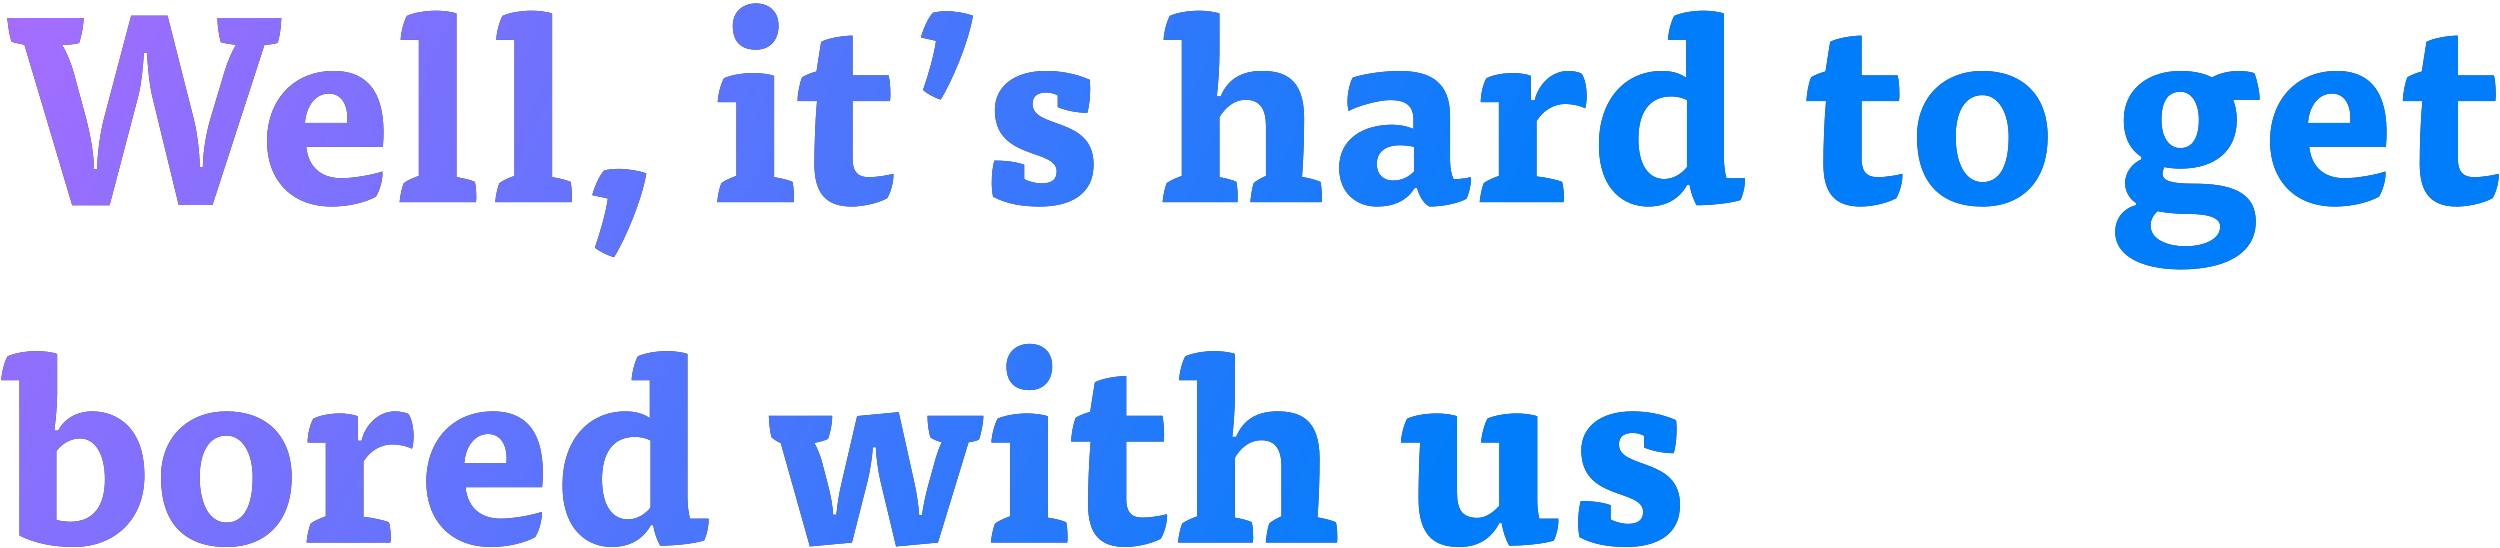
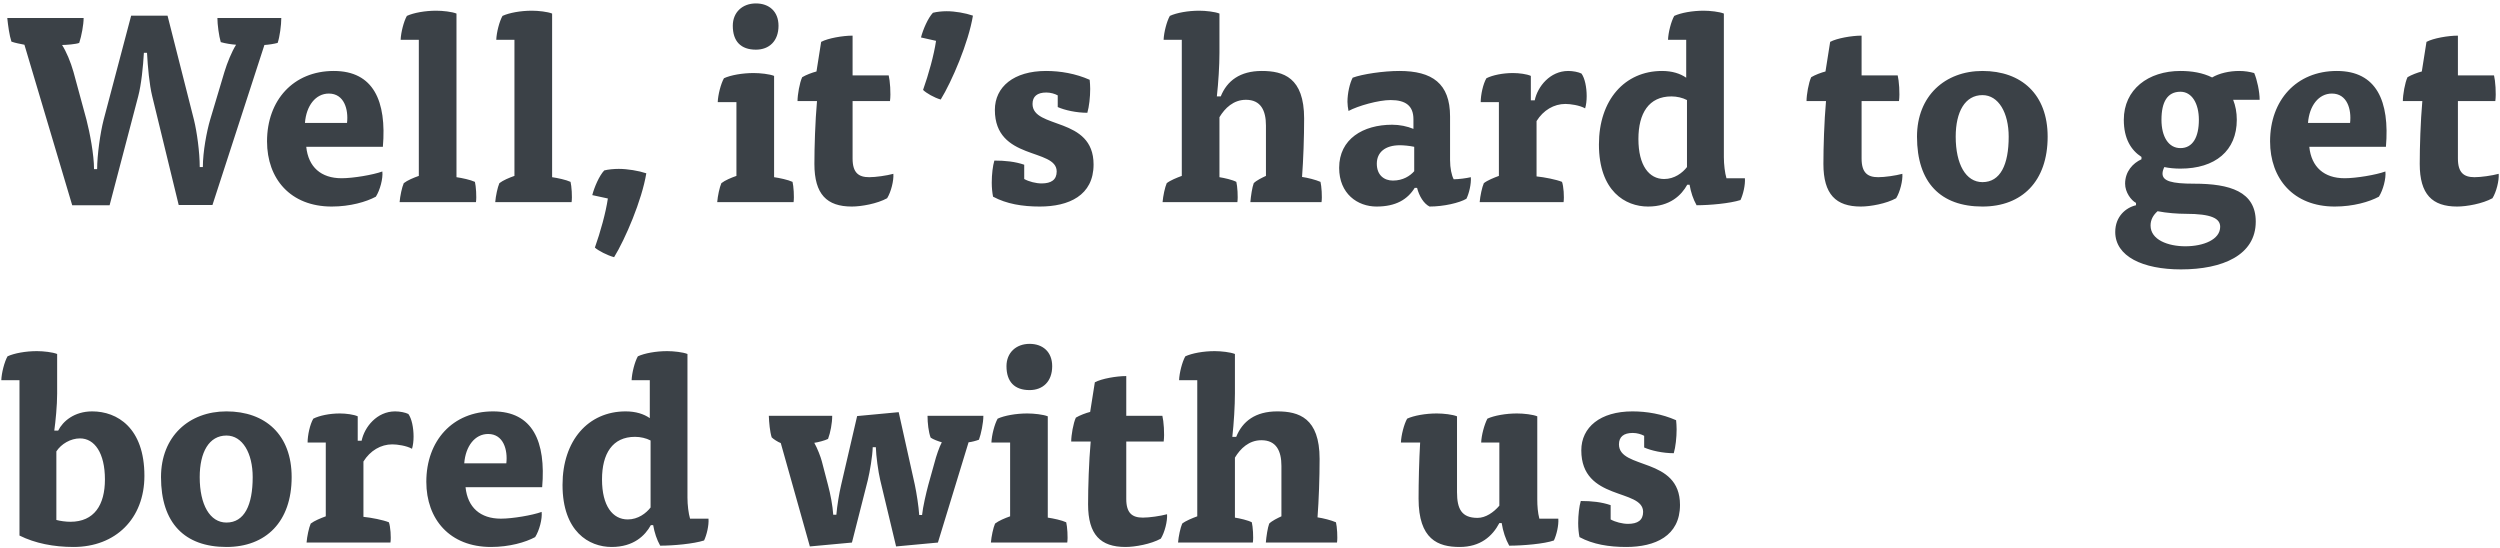
<svg xmlns="http://www.w3.org/2000/svg" width="470" height="103" viewBox="0 0 470 103" fill="none">
  <path d="M17.677 31.799C17.677 29.113 16.895 24.962 16.26 22.521L13.819 13.536C13.282 11.632 12.452 9.679 11.67 8.458C12.403 8.458 14.307 8.311 14.893 8.067C15.333 6.749 15.723 4.6 15.723 3.38H1.367C1.514 4.796 1.758 6.651 2.149 7.823C2.783 8.067 3.858 8.263 4.59 8.409L13.575 38.586H20.606L25.978 18.126C26.564 15.929 26.905 12.511 27.052 9.923H27.638C27.784 12.608 28.077 15.88 28.614 18.077L33.595 38.537H39.943L49.709 8.458C50.49 8.409 51.467 8.263 52.199 8.067C52.59 6.944 52.883 4.698 52.883 3.38H40.871C40.871 4.6 41.164 6.798 41.505 7.921C42.336 8.165 43.556 8.36 44.386 8.409C43.556 9.727 42.726 11.778 42.189 13.536L39.504 22.521C38.869 24.669 38.136 28.527 38.136 31.408H37.55C37.55 28.576 37.013 24.767 36.476 22.57L31.495 2.94H24.659L19.483 22.521C18.848 24.962 18.262 29.211 18.262 31.799H17.677ZM71.98 27.599C72.713 19.005 70.222 13.341 62.751 13.341C55.134 13.341 50.202 18.859 50.202 26.574C50.202 33.605 54.596 38.83 62.361 38.83C65.827 38.83 68.855 37.951 70.662 36.975C71.443 35.754 72.029 33.556 71.882 32.238C70.124 32.873 66.413 33.508 64.216 33.508C60.358 33.508 57.966 31.408 57.575 27.599H71.98ZM57.331 23.107C57.575 19.884 59.333 17.589 61.823 17.589C64.704 17.589 65.534 20.568 65.242 23.107H57.331ZM78.739 7.481V33.068C77.762 33.41 76.59 33.898 75.907 34.435C75.565 35.217 75.223 36.828 75.125 38H89.481C89.628 37.023 89.481 34.972 89.286 34.191C88.456 33.801 86.844 33.459 85.819 33.312V2.549C84.989 2.208 83.231 2.012 82.01 2.012C79.911 2.012 77.762 2.403 76.493 2.989C75.907 4.014 75.37 6.114 75.321 7.481H78.739ZM96.716 7.481V33.068C95.74 33.41 94.568 33.898 93.884 34.435C93.542 35.217 93.2 36.828 93.103 38H107.459C107.605 37.023 107.459 34.972 107.263 34.191C106.433 33.801 104.822 33.459 103.797 33.312V2.549C102.966 2.208 101.209 2.012 99.988 2.012C97.888 2.012 95.74 2.403 94.47 2.989C93.884 4.014 93.347 6.114 93.298 7.481H96.716ZM114.278 37.316C113.888 40.002 112.862 43.664 111.837 46.545C112.472 47.131 114.181 48.01 115.45 48.352C117.55 44.934 120.675 37.658 121.505 32.58C120.04 32.092 117.94 31.75 116.329 31.75C115.45 31.75 114.327 31.847 113.595 32.043C112.667 33.019 111.739 35.168 111.348 36.682L114.278 37.316ZM138.449 19.2V33.068C137.472 33.41 136.301 33.898 135.617 34.435C135.275 35.217 134.933 36.828 134.836 38H149.192C149.338 37.023 149.192 34.972 148.996 34.191C148.166 33.801 146.555 33.459 145.529 33.312V14.269C144.699 13.927 142.941 13.732 141.672 13.732C139.572 13.732 137.375 14.122 136.105 14.708C135.519 15.733 134.982 17.833 134.933 19.2H138.449ZM142.111 0.645C139.572 0.645 137.765 2.305 137.765 4.844C137.765 7.774 139.279 9.337 142.111 9.337C144.602 9.337 146.36 7.725 146.36 4.844C146.36 2.159 144.602 0.645 142.111 0.645ZM153.498 13.438C152.717 13.634 151.545 14.073 150.813 14.513C150.324 15.538 149.934 17.833 149.934 19.005H153.596C153.254 22.863 153.108 27.648 153.108 30.822C153.108 36.535 155.451 38.83 160.139 38.83C161.946 38.83 164.924 38.293 166.78 37.267C167.512 36.096 168.05 33.947 167.952 32.678C166.682 33.019 164.632 33.312 163.411 33.312C161.409 33.312 160.286 32.482 160.286 29.797V19.005H167.317C167.512 17.589 167.317 15.148 167.073 14.171H160.286V6.7C158.43 6.7 155.647 7.188 154.377 7.872L153.498 13.438ZM175.977 7.677C175.586 10.362 174.561 14.024 173.535 16.905C174.121 17.491 175.635 18.37 176.856 18.712C178.955 15.294 182.081 8.018 182.911 2.94C181.495 2.452 179.541 2.11 177.979 2.11C177.149 2.11 176.123 2.208 175.391 2.403C174.463 3.38 173.535 5.528 173.145 7.042L175.977 7.677ZM198.853 20.128C200.171 20.714 202.368 21.203 204.419 21.203C204.761 20.031 204.956 18.273 204.956 16.71C204.956 16.124 204.907 15.489 204.859 15.001C202.222 13.829 199.341 13.341 196.655 13.341C190.6 13.341 187.036 16.32 187.036 20.665C187.036 30.236 198.657 27.794 198.657 32.238C198.657 33.801 197.632 34.484 195.825 34.484C194.751 34.484 193.432 34.142 192.553 33.654V30.968C190.844 30.383 188.989 30.187 186.938 30.187C186.645 31.164 186.45 32.775 186.45 34.338C186.45 35.314 186.547 36.242 186.694 36.975C189.233 38.342 192.212 38.83 195.483 38.83C200.903 38.83 205.591 36.779 205.591 30.92C205.591 21.837 194.116 24.328 194.116 19.542C194.116 18.126 194.995 17.394 196.704 17.394C197.534 17.394 198.315 17.638 198.853 17.931V20.128ZM229.257 22.033C230.283 20.323 231.894 18.761 234.238 18.761C237.021 18.761 237.998 20.763 237.998 23.595V33.068C237.265 33.41 236.24 33.898 235.703 34.435C235.41 35.217 235.166 36.828 235.068 38H248.447C248.594 37.023 248.447 34.972 248.252 34.191C247.373 33.801 245.811 33.41 244.785 33.264C245.029 30.041 245.176 25.793 245.176 22.277C245.176 14.562 241.269 13.341 237.217 13.341C233.115 13.341 230.673 15.196 229.501 18.126H228.769C229.062 15.489 229.257 12.315 229.257 9.923V2.549C228.427 2.208 226.669 2.012 225.448 2.012C223.349 2.012 221.2 2.403 219.931 2.989C219.345 4.014 218.808 6.114 218.759 7.481H222.177V33.068C221.249 33.41 220.028 33.898 219.345 34.435C219.003 35.217 218.661 36.828 218.563 38H232.627C232.773 37.023 232.627 34.972 232.431 34.191C231.699 33.801 230.185 33.459 229.257 33.312V22.033ZM266.41 35.314C266.8 36.877 267.679 38.293 268.753 38.83C271.39 38.83 274.369 38.147 275.687 37.365C276.176 36.389 276.615 34.582 276.517 33.312C275.687 33.508 274.222 33.703 273.295 33.703C272.904 32.971 272.611 31.603 272.611 30.09V21.886C272.611 15.685 269.242 13.341 263.089 13.341C260.111 13.341 256.106 13.927 254.3 14.61C253.763 15.636 253.323 17.491 253.323 19.152C253.323 19.591 253.421 20.47 253.519 20.861C255.325 19.884 259.183 18.81 261.429 18.81C264.261 18.81 265.726 19.884 265.726 22.423V24.23C264.554 23.742 263.138 23.449 261.722 23.449C256.253 23.449 251.761 26.134 251.761 31.554C251.761 36.437 255.228 38.83 258.792 38.83C262.406 38.83 264.603 37.512 265.97 35.314H266.41ZM265.872 32.189C265.091 33.068 263.773 33.947 261.868 33.947C260.257 33.947 258.841 32.971 258.841 30.773C258.841 28.674 260.355 27.306 263.187 27.306C263.822 27.306 264.994 27.404 265.872 27.599V32.189ZM287.798 18.859V14.269C287.065 13.927 285.601 13.732 284.429 13.732C282.524 13.732 280.62 14.122 279.448 14.708C278.813 15.782 278.374 17.833 278.374 19.2H281.792V33.068C280.864 33.41 279.643 33.898 278.96 34.435C278.618 35.217 278.276 36.828 278.178 38H293.951C294.097 37.023 293.951 34.972 293.658 34.191C292.583 33.752 290.337 33.312 288.872 33.166V22.765C290.142 20.714 292.144 19.542 294.292 19.542C295.22 19.542 296.978 19.786 298.003 20.372C298.199 19.738 298.296 18.907 298.296 18.077C298.296 16.417 297.955 14.708 297.32 13.829C296.734 13.536 295.708 13.341 294.829 13.341C291.411 13.341 289.068 16.271 288.53 18.859H287.798ZM317.006 14.61C315.882 13.829 314.369 13.341 312.464 13.341C305.433 13.341 300.599 18.81 300.599 27.16C300.599 35.949 305.579 38.83 309.828 38.83C313.978 38.83 316.127 36.682 317.201 34.728H317.64C317.884 36.145 318.324 37.463 318.959 38.586C321.449 38.586 325.209 38.244 327.211 37.609C327.699 36.584 328.139 34.777 328.041 33.508H324.574C324.281 32.531 324.086 30.92 324.086 29.552V2.549C323.256 2.208 321.498 2.012 320.277 2.012C318.177 2.012 316.029 2.403 314.759 2.989C314.173 4.014 313.636 6.114 313.587 7.481H317.006V14.61ZM317.152 31.408C316.322 32.482 314.808 33.654 312.855 33.654C310.023 33.654 308.021 31.115 308.021 26.134C308.021 21.3 309.974 18.126 314.222 18.126C315.248 18.126 316.322 18.37 317.152 18.81V31.408ZM343.191 13.438C342.41 13.634 341.238 14.073 340.506 14.513C340.017 15.538 339.627 17.833 339.627 19.005H343.289C342.947 22.863 342.801 27.648 342.801 30.822C342.801 36.535 345.145 38.83 349.832 38.83C351.639 38.83 354.618 38.293 356.473 37.267C357.206 36.096 357.743 33.947 357.645 32.678C356.375 33.019 354.325 33.312 353.104 33.312C351.102 33.312 349.979 32.482 349.979 29.797V19.005H357.01C357.206 17.589 357.01 15.148 356.766 14.171H349.979V6.7C348.123 6.7 345.34 7.188 344.07 7.872L343.191 13.438ZM372.701 13.341C365.67 13.341 360.396 18.029 360.396 25.695C360.396 34.338 364.84 38.83 372.701 38.83C380.124 38.83 384.958 34.094 384.958 25.695C384.958 17.735 380.026 13.341 372.701 13.341ZM367.672 25.695C367.672 21.007 369.43 17.882 372.701 17.882C375.729 17.882 377.633 21.203 377.633 25.695C377.633 30.968 376.071 34.24 372.701 34.24C369.576 34.24 367.672 30.871 367.672 25.695ZM401.571 38.586C399.667 39.025 397.665 40.686 397.665 43.615C397.665 48.206 402.841 50.647 410.019 50.647C417.88 50.647 424.082 47.961 424.082 41.662C424.082 35.998 419.199 34.533 412.509 34.533C408.261 34.533 406.552 34.045 406.552 32.629C406.552 32.238 406.698 31.799 406.894 31.408C407.772 31.603 408.896 31.701 409.921 31.701C416.464 31.701 420.517 28.332 420.517 22.521C420.517 21.105 420.273 19.884 419.833 18.761H424.814C424.814 17.247 424.326 14.952 423.789 13.732C422.91 13.487 421.982 13.341 420.957 13.341C419.101 13.341 417.197 13.78 415.878 14.562C414.12 13.683 412.07 13.341 409.921 13.341C403.866 13.341 399.276 16.808 399.276 22.521C399.276 26.085 400.643 28.234 402.596 29.504V29.943C400.985 30.675 399.52 32.238 399.52 34.533C399.52 36.145 400.643 37.658 401.571 38.147V38.586ZM405.624 39.709C407.382 40.051 409.433 40.197 410.898 40.197C415.781 40.197 417.392 41.076 417.392 42.639C417.392 45.032 414.267 46.301 410.849 46.301C407.577 46.301 404.306 45.08 404.306 42.395C404.306 41.32 404.794 40.441 405.624 39.709ZM406.356 22.521C406.356 19.152 407.479 17.247 409.921 17.247C412.07 17.247 413.388 19.445 413.388 22.521C413.388 25.744 412.265 27.843 409.921 27.843C407.675 27.843 406.356 25.695 406.356 22.521ZM448.553 27.599C449.285 19.005 446.795 13.341 439.324 13.341C431.706 13.341 426.775 18.859 426.775 26.574C426.775 33.605 431.169 38.83 438.933 38.83C442.4 38.83 445.428 37.951 447.234 36.975C448.016 35.754 448.602 33.556 448.455 32.238C446.697 32.873 442.986 33.508 440.789 33.508C436.931 33.508 434.539 31.408 434.148 27.599H448.553ZM433.904 23.107C434.148 19.884 435.906 17.589 438.396 17.589C441.277 17.589 442.107 20.568 441.814 23.107H433.904ZM455.3 13.438C454.519 13.634 453.347 14.073 452.614 14.513C452.126 15.538 451.735 17.833 451.735 19.005H455.398C455.056 22.863 454.909 27.648 454.909 30.822C454.909 36.535 457.253 38.83 461.941 38.83C463.748 38.83 466.726 38.293 468.582 37.267C469.314 36.096 469.851 33.947 469.754 32.678C468.484 33.019 466.433 33.312 465.213 33.312C463.211 33.312 462.087 32.482 462.087 29.797V19.005H469.119C469.314 17.589 469.119 15.148 468.875 14.171H462.087V6.7C460.232 6.7 457.449 7.188 456.179 7.872L455.3 13.438ZM3.662 100.682C6.592 102.146 10.108 102.83 13.819 102.83C21.729 102.83 27.149 97.508 27.149 89.451C27.149 80.417 22.022 77.341 17.335 77.341C13.965 77.341 11.817 79.196 10.938 80.954H10.206C10.45 79.196 10.743 76.218 10.743 74.02V66.549C9.912 66.208 8.155 66.012 6.934 66.012C4.834 66.012 2.686 66.403 1.416 66.989C0.83 68.014 0.293 70.114 0.244 71.481H3.662V100.682ZM10.596 84.861C11.524 83.445 13.282 82.419 15.04 82.419C17.774 82.419 19.727 85.154 19.727 90.134C19.727 94.92 17.725 98.094 13.233 98.094C12.403 98.094 11.28 97.947 10.596 97.752V84.861ZM42.574 77.341C35.543 77.341 30.269 82.028 30.269 89.695C30.269 98.338 34.713 102.83 42.574 102.83C49.997 102.83 54.831 98.094 54.831 89.695C54.831 81.736 49.899 77.341 42.574 77.341ZM37.545 89.695C37.545 85.007 39.303 81.882 42.574 81.882C45.602 81.882 47.506 85.203 47.506 89.695C47.506 94.969 45.944 98.24 42.574 98.24C39.449 98.24 37.545 94.871 37.545 89.695ZM67.252 82.859V78.269C66.52 77.927 65.055 77.731 63.883 77.731C61.979 77.731 60.074 78.122 58.902 78.708C58.267 79.782 57.828 81.833 57.828 83.2H61.246V97.068C60.318 97.41 59.098 97.898 58.414 98.435C58.072 99.217 57.73 100.828 57.633 102H73.405C73.551 101.023 73.405 98.972 73.112 98.191C72.038 97.752 69.791 97.312 68.326 97.166V86.765C69.596 84.714 71.598 83.542 73.747 83.542C74.674 83.542 76.432 83.786 77.458 84.372C77.653 83.738 77.751 82.907 77.751 82.077C77.751 80.417 77.409 78.708 76.774 77.829C76.188 77.536 75.163 77.341 74.284 77.341C70.866 77.341 68.522 80.271 67.985 82.859H67.252ZM101.927 91.599C102.659 83.005 100.169 77.341 92.698 77.341C85.08 77.341 80.148 82.859 80.148 90.574C80.148 97.605 84.543 102.83 92.307 102.83C95.774 102.83 98.801 101.951 100.608 100.975C101.389 99.754 101.975 97.556 101.829 96.238C100.071 96.873 96.36 97.508 94.163 97.508C90.305 97.508 87.912 95.408 87.522 91.599H101.927ZM87.278 87.107C87.522 83.884 89.28 81.589 91.77 81.589C94.651 81.589 95.481 84.568 95.188 87.107H87.278ZM122.162 78.61C121.039 77.829 119.526 77.341 117.621 77.341C110.59 77.341 105.755 82.81 105.755 91.16C105.755 99.949 110.736 102.83 114.984 102.83C119.135 102.83 121.283 100.682 122.358 98.728H122.797C123.041 100.144 123.481 101.463 124.116 102.586C126.606 102.586 130.366 102.244 132.368 101.609C132.856 100.584 133.296 98.777 133.198 97.508H129.731C129.438 96.531 129.243 94.92 129.243 93.552V66.549C128.413 66.208 126.655 66.012 125.434 66.012C123.334 66.012 121.186 66.403 119.916 66.989C119.33 68.014 118.793 70.114 118.744 71.481H122.162V78.61ZM122.309 95.408C121.479 96.482 119.965 97.654 118.012 97.654C115.18 97.654 113.178 95.115 113.178 90.134C113.178 85.3 115.131 82.126 119.379 82.126C120.404 82.126 121.479 82.37 122.309 82.81V95.408ZM156.649 96.775C156.552 95.164 156.112 92.82 155.673 91.209L154.501 86.716C154.305 85.935 153.671 84.275 153.085 83.249C153.817 83.152 155.087 82.81 155.673 82.517C156.112 81.345 156.454 79.587 156.454 78.171H144.539C144.588 79.441 144.735 81.15 145.077 82.224C145.418 82.566 146.249 83.103 146.786 83.298L152.255 102.732L160.165 102L163.144 90.281C163.534 88.669 164.023 85.788 164.071 84.079H164.657C164.706 85.74 165.097 88.621 165.488 90.281L168.466 102.732L176.328 102L182.09 83.152C182.627 83.103 183.555 82.859 184.043 82.663C184.434 81.589 184.873 79.538 184.873 78.171H174.375C174.375 79.538 174.57 81.247 174.961 82.273C175.449 82.615 176.377 82.956 177.06 83.152C176.621 83.933 175.986 85.788 175.693 86.96L174.521 91.16C174.13 92.625 173.496 95.31 173.349 96.824H172.812C172.714 95.261 172.324 92.722 171.982 91.111L168.954 77.487L161.142 78.22L158.114 91.257C157.772 92.722 157.382 95.017 157.235 96.775H156.649ZM189.902 83.2V97.068C188.925 97.41 187.753 97.898 187.07 98.435C186.728 99.217 186.386 100.828 186.288 102H200.644C200.791 101.023 200.644 98.972 200.449 98.191C199.619 97.801 198.008 97.459 196.982 97.312V78.269C196.152 77.927 194.394 77.731 193.125 77.731C191.025 77.731 188.828 78.122 187.558 78.708C186.972 79.734 186.435 81.833 186.386 83.2H189.902ZM193.564 64.645C191.025 64.645 189.218 66.305 189.218 68.844C189.218 71.774 190.732 73.337 193.564 73.337C196.054 73.337 197.812 71.725 197.812 68.844C197.812 66.159 196.054 64.645 193.564 64.645ZM204.951 77.439C204.17 77.634 202.998 78.073 202.265 78.513C201.777 79.538 201.386 81.833 201.386 83.005H205.049C204.707 86.863 204.56 91.648 204.56 94.822C204.56 100.535 206.904 102.83 211.592 102.83C213.399 102.83 216.377 102.293 218.233 101.268C218.965 100.096 219.502 97.947 219.405 96.677C218.135 97.019 216.084 97.312 214.863 97.312C212.861 97.312 211.738 96.482 211.738 93.797V83.005H218.77C218.965 81.589 218.77 79.148 218.526 78.171H211.738V70.7C209.883 70.7 207.099 71.188 205.83 71.872L204.951 77.439ZM232.166 86.033C233.191 84.323 234.803 82.761 237.147 82.761C239.93 82.761 240.907 84.763 240.907 87.595V97.068C240.174 97.41 239.149 97.898 238.612 98.435C238.319 99.217 238.074 100.828 237.977 102H251.356C251.503 101.023 251.356 98.972 251.161 98.191C250.282 97.801 248.719 97.41 247.694 97.263C247.938 94.041 248.085 89.793 248.085 86.277C248.085 78.562 244.178 77.341 240.125 77.341C236.024 77.341 233.582 79.196 232.41 82.126H231.678C231.971 79.489 232.166 76.315 232.166 73.923V66.549C231.336 66.208 229.578 66.012 228.357 66.012C226.258 66.012 224.109 66.403 222.84 66.989C222.254 68.014 221.716 70.114 221.668 71.481H225.086V97.068C224.158 97.41 222.937 97.898 222.254 98.435C221.912 99.217 221.57 100.828 221.472 102H235.535C235.682 101.023 235.535 98.972 235.34 98.191C234.608 97.801 233.094 97.459 232.166 97.312V86.033ZM281.878 95.066C280.804 96.336 279.29 97.361 277.777 97.361C274.798 97.361 273.919 95.701 273.919 92.527V78.269C273.089 77.927 271.38 77.731 270.11 77.731C268.011 77.731 265.813 78.122 264.544 78.708C263.958 79.734 263.421 81.833 263.372 83.2H266.985C266.79 86.57 266.692 90.671 266.692 93.748C266.692 101.414 270.355 102.83 274.407 102.83C278.314 102.83 280.56 100.828 281.878 98.338H282.318C282.562 99.9 283.05 101.365 283.734 102.586C286.322 102.586 290.326 102.244 292.133 101.609C292.621 100.584 293.061 98.777 292.963 97.508H289.398C289.105 96.385 289.008 95.115 289.008 93.894V78.269C288.178 77.927 286.468 77.731 285.199 77.731C283.099 77.731 280.902 78.122 279.632 78.708C279.046 79.831 278.509 81.833 278.46 83.2H281.878V95.066ZM309.102 84.128C310.42 84.714 312.617 85.203 314.668 85.203C315.01 84.031 315.205 82.273 315.205 80.71C315.205 80.124 315.156 79.489 315.108 79.001C312.471 77.829 309.59 77.341 306.904 77.341C300.849 77.341 297.285 80.32 297.285 84.665C297.285 94.236 308.906 91.794 308.906 96.238C308.906 97.801 307.881 98.484 306.074 98.484C305 98.484 303.681 98.142 302.802 97.654V94.969C301.093 94.382 299.238 94.187 297.187 94.187C296.894 95.164 296.699 96.775 296.699 98.338C296.699 99.314 296.796 100.242 296.943 100.975C299.482 102.342 302.461 102.83 305.732 102.83C311.152 102.83 315.84 100.779 315.84 94.92C315.84 85.837 304.365 88.328 304.365 83.542C304.365 82.126 305.244 81.394 306.953 81.394C307.783 81.394 308.564 81.638 309.102 81.931V84.128Z" fill="#3B4147" />
-   <path d="M17.677 31.799C17.677 29.113 16.895 24.962 16.26 22.521L13.819 13.536C13.282 11.632 12.452 9.679 11.67 8.458C12.403 8.458 14.307 8.311 14.893 8.067C15.333 6.749 15.723 4.6 15.723 3.38H1.367C1.514 4.796 1.758 6.651 2.149 7.823C2.783 8.067 3.858 8.263 4.59 8.409L13.575 38.586H20.606L25.978 18.126C26.564 15.929 26.905 12.511 27.052 9.923H27.638C27.784 12.608 28.077 15.88 28.614 18.077L33.595 38.537H39.943L49.709 8.458C50.49 8.409 51.467 8.263 52.199 8.067C52.59 6.944 52.883 4.698 52.883 3.38H40.871C40.871 4.6 41.164 6.798 41.505 7.921C42.336 8.165 43.556 8.36 44.386 8.409C43.556 9.727 42.726 11.778 42.189 13.536L39.504 22.521C38.869 24.669 38.136 28.527 38.136 31.408H37.55C37.55 28.576 37.013 24.767 36.476 22.57L31.495 2.94H24.659L19.483 22.521C18.848 24.962 18.262 29.211 18.262 31.799H17.677ZM71.98 27.599C72.713 19.005 70.222 13.341 62.751 13.341C55.134 13.341 50.202 18.859 50.202 26.574C50.202 33.605 54.596 38.83 62.361 38.83C65.827 38.83 68.855 37.951 70.662 36.975C71.443 35.754 72.029 33.556 71.882 32.238C70.124 32.873 66.413 33.508 64.216 33.508C60.358 33.508 57.966 31.408 57.575 27.599H71.98ZM57.331 23.107C57.575 19.884 59.333 17.589 61.823 17.589C64.704 17.589 65.534 20.568 65.242 23.107H57.331ZM78.739 7.481V33.068C77.762 33.41 76.59 33.898 75.907 34.435C75.565 35.217 75.223 36.828 75.125 38H89.481C89.628 37.023 89.481 34.972 89.286 34.191C88.456 33.801 86.844 33.459 85.819 33.312V2.549C84.989 2.208 83.231 2.012 82.01 2.012C79.911 2.012 77.762 2.403 76.493 2.989C75.907 4.014 75.37 6.114 75.321 7.481H78.739ZM96.716 7.481V33.068C95.74 33.41 94.568 33.898 93.884 34.435C93.542 35.217 93.2 36.828 93.103 38H107.459C107.605 37.023 107.459 34.972 107.263 34.191C106.433 33.801 104.822 33.459 103.797 33.312V2.549C102.966 2.208 101.209 2.012 99.988 2.012C97.888 2.012 95.74 2.403 94.47 2.989C93.884 4.014 93.347 6.114 93.298 7.481H96.716ZM114.278 37.316C113.888 40.002 112.862 43.664 111.837 46.545C112.472 47.131 114.181 48.01 115.45 48.352C117.55 44.934 120.675 37.658 121.505 32.58C120.04 32.092 117.94 31.75 116.329 31.75C115.45 31.75 114.327 31.847 113.595 32.043C112.667 33.019 111.739 35.168 111.348 36.682L114.278 37.316ZM138.449 19.2V33.068C137.472 33.41 136.301 33.898 135.617 34.435C135.275 35.217 134.933 36.828 134.836 38H149.192C149.338 37.023 149.192 34.972 148.996 34.191C148.166 33.801 146.555 33.459 145.529 33.312V14.269C144.699 13.927 142.941 13.732 141.672 13.732C139.572 13.732 137.375 14.122 136.105 14.708C135.519 15.733 134.982 17.833 134.933 19.2H138.449ZM142.111 0.645C139.572 0.645 137.765 2.305 137.765 4.844C137.765 7.774 139.279 9.337 142.111 9.337C144.602 9.337 146.36 7.725 146.36 4.844C146.36 2.159 144.602 0.645 142.111 0.645ZM153.498 13.438C152.717 13.634 151.545 14.073 150.813 14.513C150.324 15.538 149.934 17.833 149.934 19.005H153.596C153.254 22.863 153.108 27.648 153.108 30.822C153.108 36.535 155.451 38.83 160.139 38.83C161.946 38.83 164.924 38.293 166.78 37.267C167.512 36.096 168.05 33.947 167.952 32.678C166.682 33.019 164.632 33.312 163.411 33.312C161.409 33.312 160.286 32.482 160.286 29.797V19.005H167.317C167.512 17.589 167.317 15.148 167.073 14.171H160.286V6.7C158.43 6.7 155.647 7.188 154.377 7.872L153.498 13.438ZM175.977 7.677C175.586 10.362 174.561 14.024 173.535 16.905C174.121 17.491 175.635 18.37 176.856 18.712C178.955 15.294 182.081 8.018 182.911 2.94C181.495 2.452 179.541 2.11 177.979 2.11C177.149 2.11 176.123 2.208 175.391 2.403C174.463 3.38 173.535 5.528 173.145 7.042L175.977 7.677ZM198.853 20.128C200.171 20.714 202.368 21.203 204.419 21.203C204.761 20.031 204.956 18.273 204.956 16.71C204.956 16.124 204.907 15.489 204.859 15.001C202.222 13.829 199.341 13.341 196.655 13.341C190.6 13.341 187.036 16.32 187.036 20.665C187.036 30.236 198.657 27.794 198.657 32.238C198.657 33.801 197.632 34.484 195.825 34.484C194.751 34.484 193.432 34.142 192.553 33.654V30.968C190.844 30.383 188.989 30.187 186.938 30.187C186.645 31.164 186.45 32.775 186.45 34.338C186.45 35.314 186.547 36.242 186.694 36.975C189.233 38.342 192.212 38.83 195.483 38.83C200.903 38.83 205.591 36.779 205.591 30.92C205.591 21.837 194.116 24.328 194.116 19.542C194.116 18.126 194.995 17.394 196.704 17.394C197.534 17.394 198.315 17.638 198.853 17.931V20.128ZM229.257 22.033C230.283 20.323 231.894 18.761 234.238 18.761C237.021 18.761 237.998 20.763 237.998 23.595V33.068C237.265 33.41 236.24 33.898 235.703 34.435C235.41 35.217 235.166 36.828 235.068 38H248.447C248.594 37.023 248.447 34.972 248.252 34.191C247.373 33.801 245.811 33.41 244.785 33.264C245.029 30.041 245.176 25.793 245.176 22.277C245.176 14.562 241.269 13.341 237.217 13.341C233.115 13.341 230.673 15.196 229.501 18.126H228.769C229.062 15.489 229.257 12.315 229.257 9.923V2.549C228.427 2.208 226.669 2.012 225.448 2.012C223.349 2.012 221.2 2.403 219.931 2.989C219.345 4.014 218.808 6.114 218.759 7.481H222.177V33.068C221.249 33.41 220.028 33.898 219.345 34.435C219.003 35.217 218.661 36.828 218.563 38H232.627C232.773 37.023 232.627 34.972 232.431 34.191C231.699 33.801 230.185 33.459 229.257 33.312V22.033ZM266.41 35.314C266.8 36.877 267.679 38.293 268.753 38.83C271.39 38.83 274.369 38.147 275.687 37.365C276.176 36.389 276.615 34.582 276.517 33.312C275.687 33.508 274.222 33.703 273.295 33.703C272.904 32.971 272.611 31.603 272.611 30.09V21.886C272.611 15.685 269.242 13.341 263.089 13.341C260.111 13.341 256.106 13.927 254.3 14.61C253.763 15.636 253.323 17.491 253.323 19.152C253.323 19.591 253.421 20.47 253.519 20.861C255.325 19.884 259.183 18.81 261.429 18.81C264.261 18.81 265.726 19.884 265.726 22.423V24.23C264.554 23.742 263.138 23.449 261.722 23.449C256.253 23.449 251.761 26.134 251.761 31.554C251.761 36.437 255.228 38.83 258.792 38.83C262.406 38.83 264.603 37.512 265.97 35.314H266.41ZM265.872 32.189C265.091 33.068 263.773 33.947 261.868 33.947C260.257 33.947 258.841 32.971 258.841 30.773C258.841 28.674 260.355 27.306 263.187 27.306C263.822 27.306 264.994 27.404 265.872 27.599V32.189ZM287.798 18.859V14.269C287.065 13.927 285.601 13.732 284.429 13.732C282.524 13.732 280.62 14.122 279.448 14.708C278.813 15.782 278.374 17.833 278.374 19.2H281.792V33.068C280.864 33.41 279.643 33.898 278.96 34.435C278.618 35.217 278.276 36.828 278.178 38H293.951C294.097 37.023 293.951 34.972 293.658 34.191C292.583 33.752 290.337 33.312 288.872 33.166V22.765C290.142 20.714 292.144 19.542 294.292 19.542C295.22 19.542 296.978 19.786 298.003 20.372C298.199 19.738 298.296 18.907 298.296 18.077C298.296 16.417 297.955 14.708 297.32 13.829C296.734 13.536 295.708 13.341 294.829 13.341C291.411 13.341 289.068 16.271 288.53 18.859H287.798ZM317.006 14.61C315.882 13.829 314.369 13.341 312.464 13.341C305.433 13.341 300.599 18.81 300.599 27.16C300.599 35.949 305.579 38.83 309.828 38.83C313.978 38.83 316.127 36.682 317.201 34.728H317.64C317.884 36.145 318.324 37.463 318.959 38.586C321.449 38.586 325.209 38.244 327.211 37.609C327.699 36.584 328.139 34.777 328.041 33.508H324.574C324.281 32.531 324.086 30.92 324.086 29.552V2.549C323.256 2.208 321.498 2.012 320.277 2.012C318.177 2.012 316.029 2.403 314.759 2.989C314.173 4.014 313.636 6.114 313.587 7.481H317.006V14.61ZM317.152 31.408C316.322 32.482 314.808 33.654 312.855 33.654C310.023 33.654 308.021 31.115 308.021 26.134C308.021 21.3 309.974 18.126 314.222 18.126C315.248 18.126 316.322 18.37 317.152 18.81V31.408ZM343.191 13.438C342.41 13.634 341.238 14.073 340.506 14.513C340.017 15.538 339.627 17.833 339.627 19.005H343.289C342.947 22.863 342.801 27.648 342.801 30.822C342.801 36.535 345.145 38.83 349.832 38.83C351.639 38.83 354.618 38.293 356.473 37.267C357.206 36.096 357.743 33.947 357.645 32.678C356.375 33.019 354.325 33.312 353.104 33.312C351.102 33.312 349.979 32.482 349.979 29.797V19.005H357.01C357.206 17.589 357.01 15.148 356.766 14.171H349.979V6.7C348.123 6.7 345.34 7.188 344.07 7.872L343.191 13.438ZM372.701 13.341C365.67 13.341 360.396 18.029 360.396 25.695C360.396 34.338 364.84 38.83 372.701 38.83C380.124 38.83 384.958 34.094 384.958 25.695C384.958 17.735 380.026 13.341 372.701 13.341ZM367.672 25.695C367.672 21.007 369.43 17.882 372.701 17.882C375.729 17.882 377.633 21.203 377.633 25.695C377.633 30.968 376.071 34.24 372.701 34.24C369.576 34.24 367.672 30.871 367.672 25.695ZM401.571 38.586C399.667 39.025 397.665 40.686 397.665 43.615C397.665 48.206 402.841 50.647 410.019 50.647C417.88 50.647 424.082 47.961 424.082 41.662C424.082 35.998 419.199 34.533 412.509 34.533C408.261 34.533 406.552 34.045 406.552 32.629C406.552 32.238 406.698 31.799 406.894 31.408C407.772 31.603 408.896 31.701 409.921 31.701C416.464 31.701 420.517 28.332 420.517 22.521C420.517 21.105 420.273 19.884 419.833 18.761H424.814C424.814 17.247 424.326 14.952 423.789 13.732C422.91 13.487 421.982 13.341 420.957 13.341C419.101 13.341 417.197 13.78 415.878 14.562C414.12 13.683 412.07 13.341 409.921 13.341C403.866 13.341 399.276 16.808 399.276 22.521C399.276 26.085 400.643 28.234 402.596 29.504V29.943C400.985 30.675 399.52 32.238 399.52 34.533C399.52 36.145 400.643 37.658 401.571 38.147V38.586ZM405.624 39.709C407.382 40.051 409.433 40.197 410.898 40.197C415.781 40.197 417.392 41.076 417.392 42.639C417.392 45.032 414.267 46.301 410.849 46.301C407.577 46.301 404.306 45.08 404.306 42.395C404.306 41.32 404.794 40.441 405.624 39.709ZM406.356 22.521C406.356 19.152 407.479 17.247 409.921 17.247C412.07 17.247 413.388 19.445 413.388 22.521C413.388 25.744 412.265 27.843 409.921 27.843C407.675 27.843 406.356 25.695 406.356 22.521ZM448.553 27.599C449.285 19.005 446.795 13.341 439.324 13.341C431.706 13.341 426.775 18.859 426.775 26.574C426.775 33.605 431.169 38.83 438.933 38.83C442.4 38.83 445.428 37.951 447.234 36.975C448.016 35.754 448.602 33.556 448.455 32.238C446.697 32.873 442.986 33.508 440.789 33.508C436.931 33.508 434.539 31.408 434.148 27.599H448.553ZM433.904 23.107C434.148 19.884 435.906 17.589 438.396 17.589C441.277 17.589 442.107 20.568 441.814 23.107H433.904ZM455.3 13.438C454.519 13.634 453.347 14.073 452.614 14.513C452.126 15.538 451.735 17.833 451.735 19.005H455.398C455.056 22.863 454.909 27.648 454.909 30.822C454.909 36.535 457.253 38.83 461.941 38.83C463.748 38.83 466.726 38.293 468.582 37.267C469.314 36.096 469.851 33.947 469.754 32.678C468.484 33.019 466.433 33.312 465.213 33.312C463.211 33.312 462.087 32.482 462.087 29.797V19.005H469.119C469.314 17.589 469.119 15.148 468.875 14.171H462.087V6.7C460.232 6.7 457.449 7.188 456.179 7.872L455.3 13.438ZM3.662 100.682C6.592 102.146 10.108 102.83 13.819 102.83C21.729 102.83 27.149 97.508 27.149 89.451C27.149 80.417 22.022 77.341 17.335 77.341C13.965 77.341 11.817 79.196 10.938 80.954H10.206C10.45 79.196 10.743 76.218 10.743 74.02V66.549C9.912 66.208 8.155 66.012 6.934 66.012C4.834 66.012 2.686 66.403 1.416 66.989C0.83 68.014 0.293 70.114 0.244 71.481H3.662V100.682ZM10.596 84.861C11.524 83.445 13.282 82.419 15.04 82.419C17.774 82.419 19.727 85.154 19.727 90.134C19.727 94.92 17.725 98.094 13.233 98.094C12.403 98.094 11.28 97.947 10.596 97.752V84.861ZM42.574 77.341C35.543 77.341 30.269 82.028 30.269 89.695C30.269 98.338 34.713 102.83 42.574 102.83C49.997 102.83 54.831 98.094 54.831 89.695C54.831 81.736 49.899 77.341 42.574 77.341ZM37.545 89.695C37.545 85.007 39.303 81.882 42.574 81.882C45.602 81.882 47.506 85.203 47.506 89.695C47.506 94.969 45.944 98.24 42.574 98.24C39.449 98.24 37.545 94.871 37.545 89.695ZM67.252 82.859V78.269C66.52 77.927 65.055 77.731 63.883 77.731C61.979 77.731 60.074 78.122 58.902 78.708C58.267 79.782 57.828 81.833 57.828 83.2H61.246V97.068C60.318 97.41 59.098 97.898 58.414 98.435C58.072 99.217 57.73 100.828 57.633 102H73.405C73.551 101.023 73.405 98.972 73.112 98.191C72.038 97.752 69.791 97.312 68.326 97.166V86.765C69.596 84.714 71.598 83.542 73.747 83.542C74.674 83.542 76.432 83.786 77.458 84.372C77.653 83.738 77.751 82.907 77.751 82.077C77.751 80.417 77.409 78.708 76.774 77.829C76.188 77.536 75.163 77.341 74.284 77.341C70.866 77.341 68.522 80.271 67.985 82.859H67.252ZM101.927 91.599C102.659 83.005 100.169 77.341 92.698 77.341C85.08 77.341 80.148 82.859 80.148 90.574C80.148 97.605 84.543 102.83 92.307 102.83C95.774 102.83 98.801 101.951 100.608 100.975C101.389 99.754 101.975 97.556 101.829 96.238C100.071 96.873 96.36 97.508 94.163 97.508C90.305 97.508 87.912 95.408 87.522 91.599H101.927ZM87.278 87.107C87.522 83.884 89.28 81.589 91.77 81.589C94.651 81.589 95.481 84.568 95.188 87.107H87.278ZM122.162 78.61C121.039 77.829 119.526 77.341 117.621 77.341C110.59 77.341 105.755 82.81 105.755 91.16C105.755 99.949 110.736 102.83 114.984 102.83C119.135 102.83 121.283 100.682 122.358 98.728H122.797C123.041 100.144 123.481 101.463 124.116 102.586C126.606 102.586 130.366 102.244 132.368 101.609C132.856 100.584 133.296 98.777 133.198 97.508H129.731C129.438 96.531 129.243 94.92 129.243 93.552V66.549C128.413 66.208 126.655 66.012 125.434 66.012C123.334 66.012 121.186 66.403 119.916 66.989C119.33 68.014 118.793 70.114 118.744 71.481H122.162V78.61ZM122.309 95.408C121.479 96.482 119.965 97.654 118.012 97.654C115.18 97.654 113.178 95.115 113.178 90.134C113.178 85.3 115.131 82.126 119.379 82.126C120.404 82.126 121.479 82.37 122.309 82.81V95.408ZM156.649 96.775C156.552 95.164 156.112 92.82 155.673 91.209L154.501 86.716C154.305 85.935 153.671 84.275 153.085 83.249C153.817 83.152 155.087 82.81 155.673 82.517C156.112 81.345 156.454 79.587 156.454 78.171H144.539C144.588 79.441 144.735 81.15 145.077 82.224C145.418 82.566 146.249 83.103 146.786 83.298L152.255 102.732L160.165 102L163.144 90.281C163.534 88.669 164.023 85.788 164.071 84.079H164.657C164.706 85.74 165.097 88.621 165.488 90.281L168.466 102.732L176.328 102L182.09 83.152C182.627 83.103 183.555 82.859 184.043 82.663C184.434 81.589 184.873 79.538 184.873 78.171H174.375C174.375 79.538 174.57 81.247 174.961 82.273C175.449 82.615 176.377 82.956 177.06 83.152C176.621 83.933 175.986 85.788 175.693 86.96L174.521 91.16C174.13 92.625 173.496 95.31 173.349 96.824H172.812C172.714 95.261 172.324 92.722 171.982 91.111L168.954 77.487L161.142 78.22L158.114 91.257C157.772 92.722 157.382 95.017 157.235 96.775H156.649ZM189.902 83.2V97.068C188.925 97.41 187.753 97.898 187.07 98.435C186.728 99.217 186.386 100.828 186.288 102H200.644C200.791 101.023 200.644 98.972 200.449 98.191C199.619 97.801 198.008 97.459 196.982 97.312V78.269C196.152 77.927 194.394 77.731 193.125 77.731C191.025 77.731 188.828 78.122 187.558 78.708C186.972 79.734 186.435 81.833 186.386 83.2H189.902ZM193.564 64.645C191.025 64.645 189.218 66.305 189.218 68.844C189.218 71.774 190.732 73.337 193.564 73.337C196.054 73.337 197.812 71.725 197.812 68.844C197.812 66.159 196.054 64.645 193.564 64.645ZM204.951 77.439C204.17 77.634 202.998 78.073 202.265 78.513C201.777 79.538 201.386 81.833 201.386 83.005H205.049C204.707 86.863 204.56 91.648 204.56 94.822C204.56 100.535 206.904 102.83 211.592 102.83C213.399 102.83 216.377 102.293 218.233 101.268C218.965 100.096 219.502 97.947 219.405 96.677C218.135 97.019 216.084 97.312 214.863 97.312C212.861 97.312 211.738 96.482 211.738 93.797V83.005H218.77C218.965 81.589 218.77 79.148 218.526 78.171H211.738V70.7C209.883 70.7 207.099 71.188 205.83 71.872L204.951 77.439ZM232.166 86.033C233.191 84.323 234.803 82.761 237.147 82.761C239.93 82.761 240.907 84.763 240.907 87.595V97.068C240.174 97.41 239.149 97.898 238.612 98.435C238.319 99.217 238.074 100.828 237.977 102H251.356C251.503 101.023 251.356 98.972 251.161 98.191C250.282 97.801 248.719 97.41 247.694 97.263C247.938 94.041 248.085 89.793 248.085 86.277C248.085 78.562 244.178 77.341 240.125 77.341C236.024 77.341 233.582 79.196 232.41 82.126H231.678C231.971 79.489 232.166 76.315 232.166 73.923V66.549C231.336 66.208 229.578 66.012 228.357 66.012C226.258 66.012 224.109 66.403 222.84 66.989C222.254 68.014 221.716 70.114 221.668 71.481H225.086V97.068C224.158 97.41 222.937 97.898 222.254 98.435C221.912 99.217 221.57 100.828 221.472 102H235.535C235.682 101.023 235.535 98.972 235.34 98.191C234.608 97.801 233.094 97.459 232.166 97.312V86.033ZM281.878 95.066C280.804 96.336 279.29 97.361 277.777 97.361C274.798 97.361 273.919 95.701 273.919 92.527V78.269C273.089 77.927 271.38 77.731 270.11 77.731C268.011 77.731 265.813 78.122 264.544 78.708C263.958 79.734 263.421 81.833 263.372 83.2H266.985C266.79 86.57 266.692 90.671 266.692 93.748C266.692 101.414 270.355 102.83 274.407 102.83C278.314 102.83 280.56 100.828 281.878 98.338H282.318C282.562 99.9 283.05 101.365 283.734 102.586C286.322 102.586 290.326 102.244 292.133 101.609C292.621 100.584 293.061 98.777 292.963 97.508H289.398C289.105 96.385 289.008 95.115 289.008 93.894V78.269C288.178 77.927 286.468 77.731 285.199 77.731C283.099 77.731 280.902 78.122 279.632 78.708C279.046 79.831 278.509 81.833 278.46 83.2H281.878V95.066ZM309.102 84.128C310.42 84.714 312.617 85.203 314.668 85.203C315.01 84.031 315.205 82.273 315.205 80.71C315.205 80.124 315.156 79.489 315.108 79.001C312.471 77.829 309.59 77.341 306.904 77.341C300.849 77.341 297.285 80.32 297.285 84.665C297.285 94.236 308.906 91.794 308.906 96.238C308.906 97.801 307.881 98.484 306.074 98.484C305 98.484 303.681 98.142 302.802 97.654V94.969C301.093 94.382 299.238 94.187 297.187 94.187C296.894 95.164 296.699 96.775 296.699 98.338C296.699 99.314 296.796 100.242 296.943 100.975C299.482 102.342 302.461 102.83 305.732 102.83C311.152 102.83 315.84 100.779 315.84 94.92C315.84 85.837 304.365 88.328 304.365 83.542C304.365 82.126 305.244 81.394 306.953 81.394C307.783 81.394 308.564 81.638 309.102 81.931V84.128Z" fill="url(#paint0_radial)" />
  <defs>
    <radialGradient id="paint0_radial" cx="0" cy="0" r="1" gradientUnits="userSpaceOnUse" gradientTransform="translate(8.046 5.2) rotate(24.104) scale(577.106 1887.2)">
      <stop stop-color="#A56DFF" />
      <stop offset="0.479" stop-color="#007DFA" />
      <stop offset="0.729" stop-color="#007DFA" />
    </radialGradient>
  </defs>
</svg>